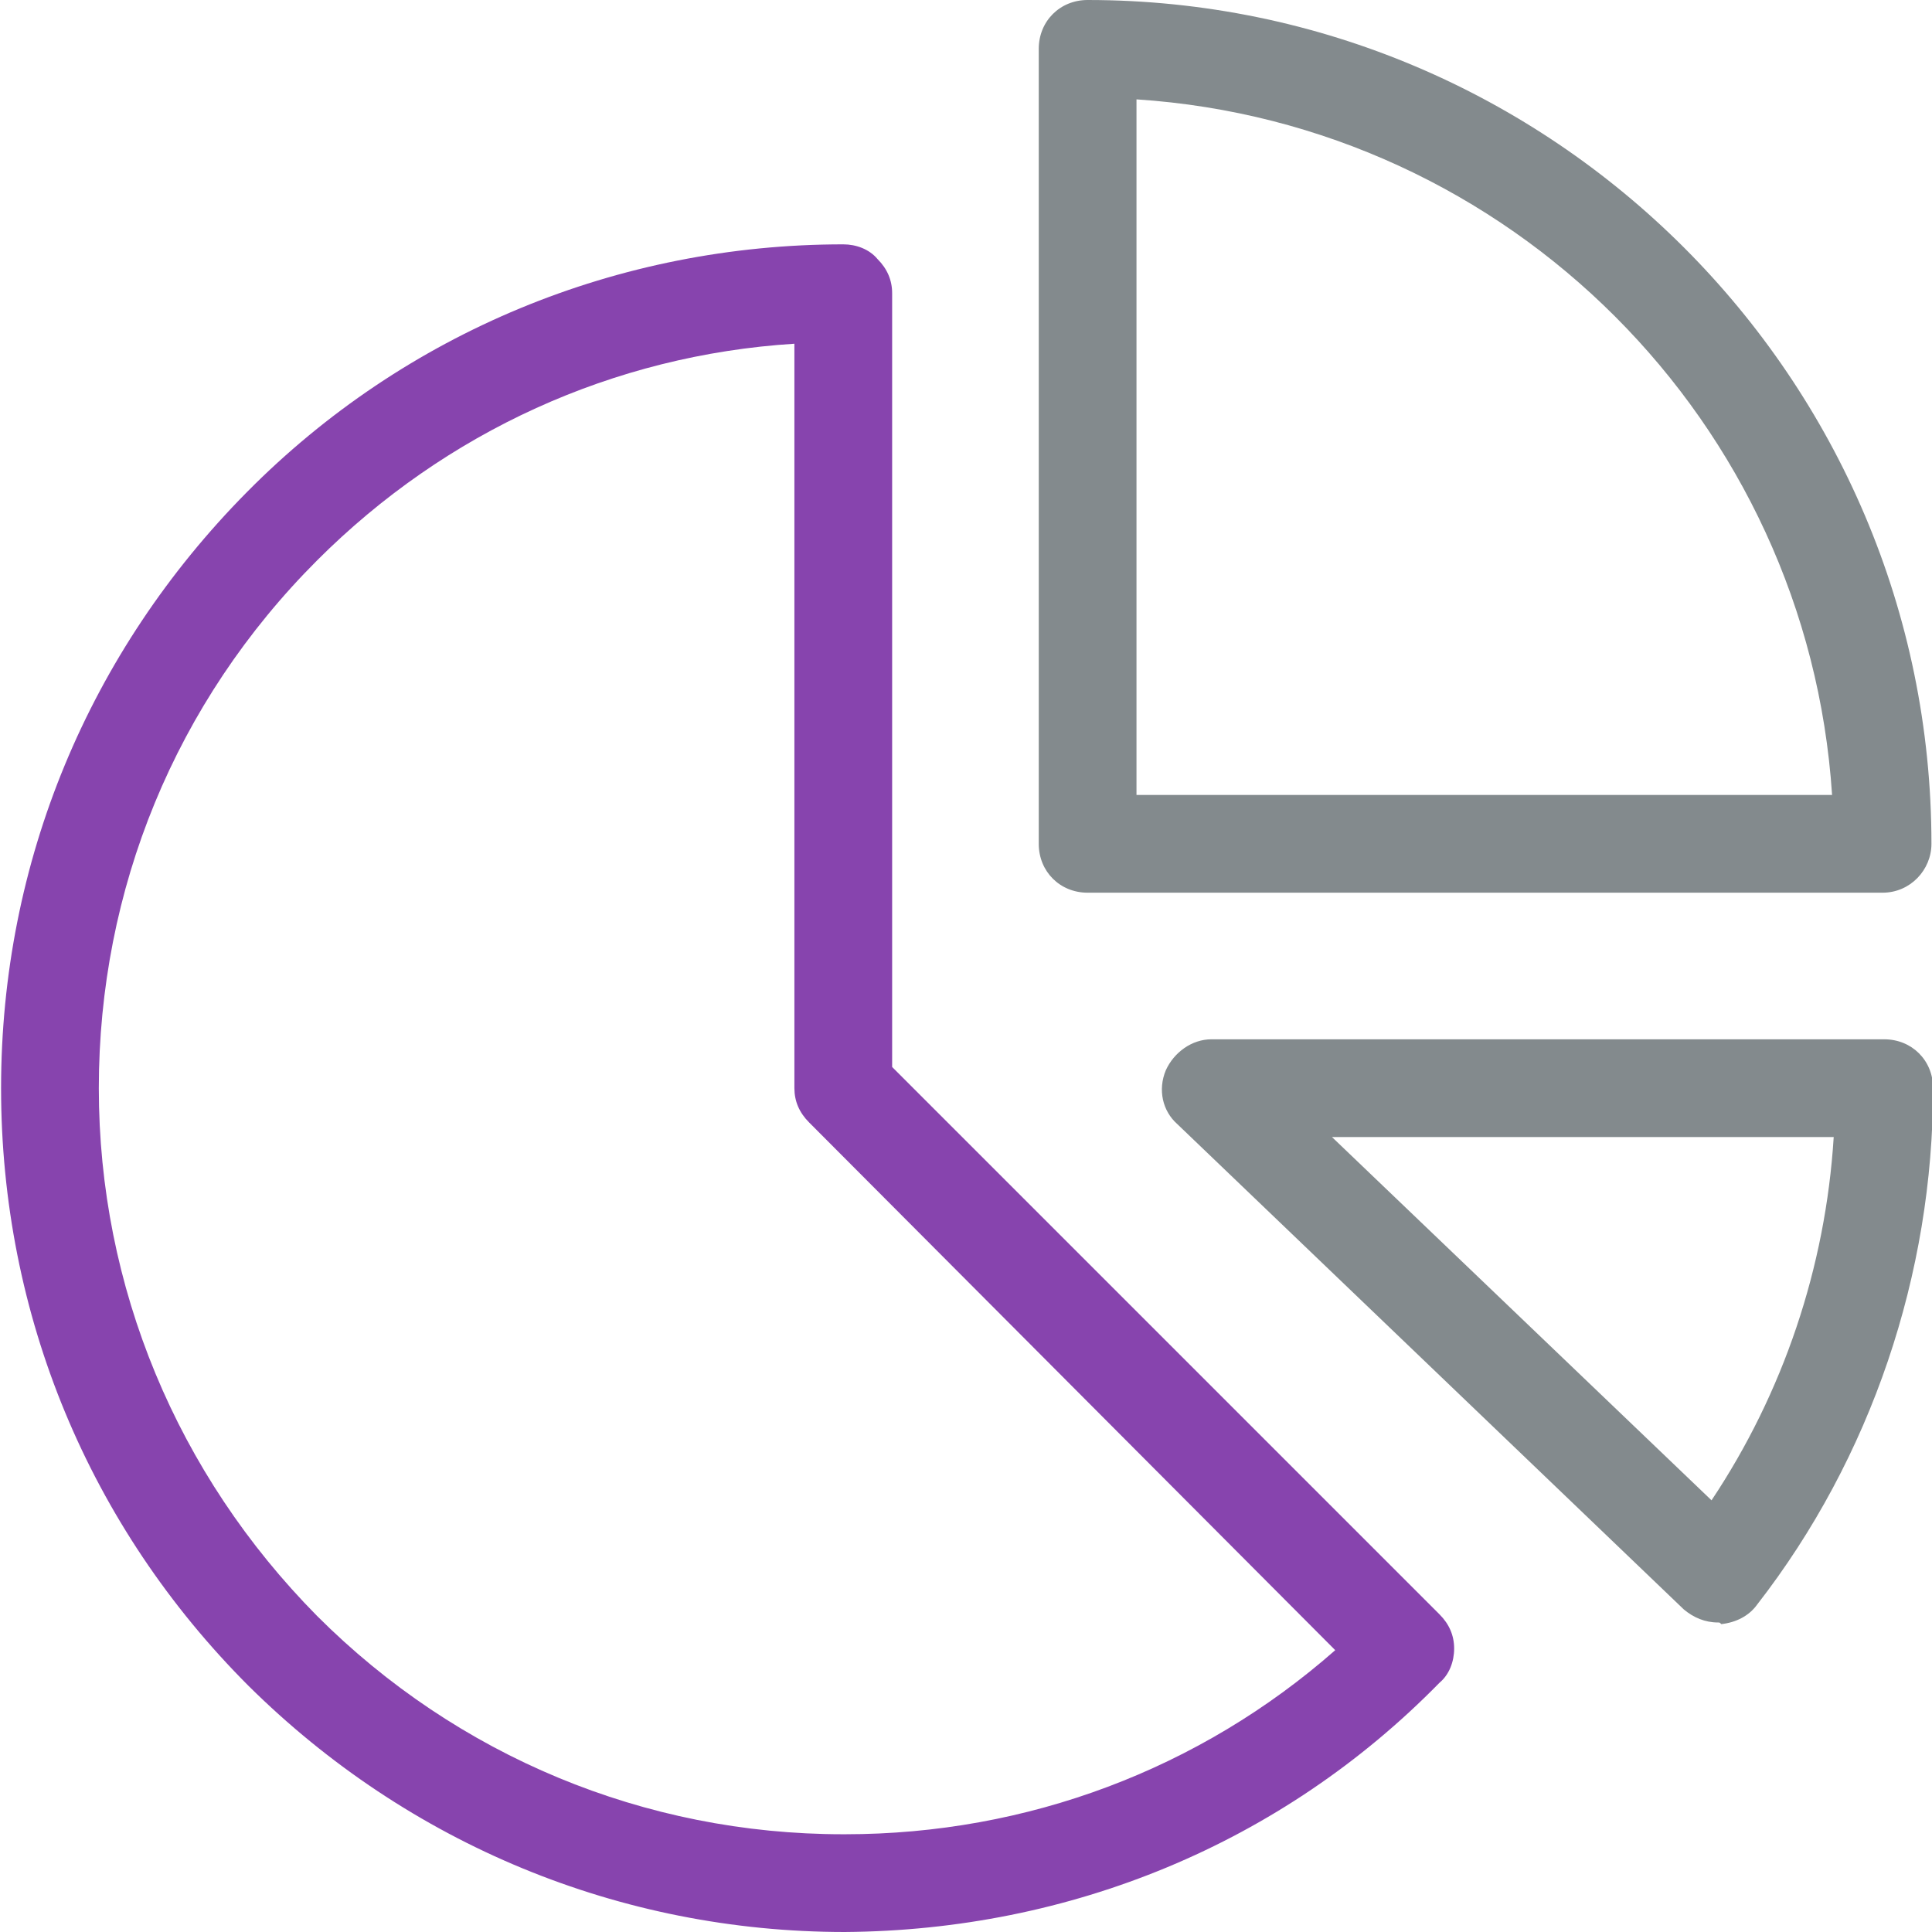
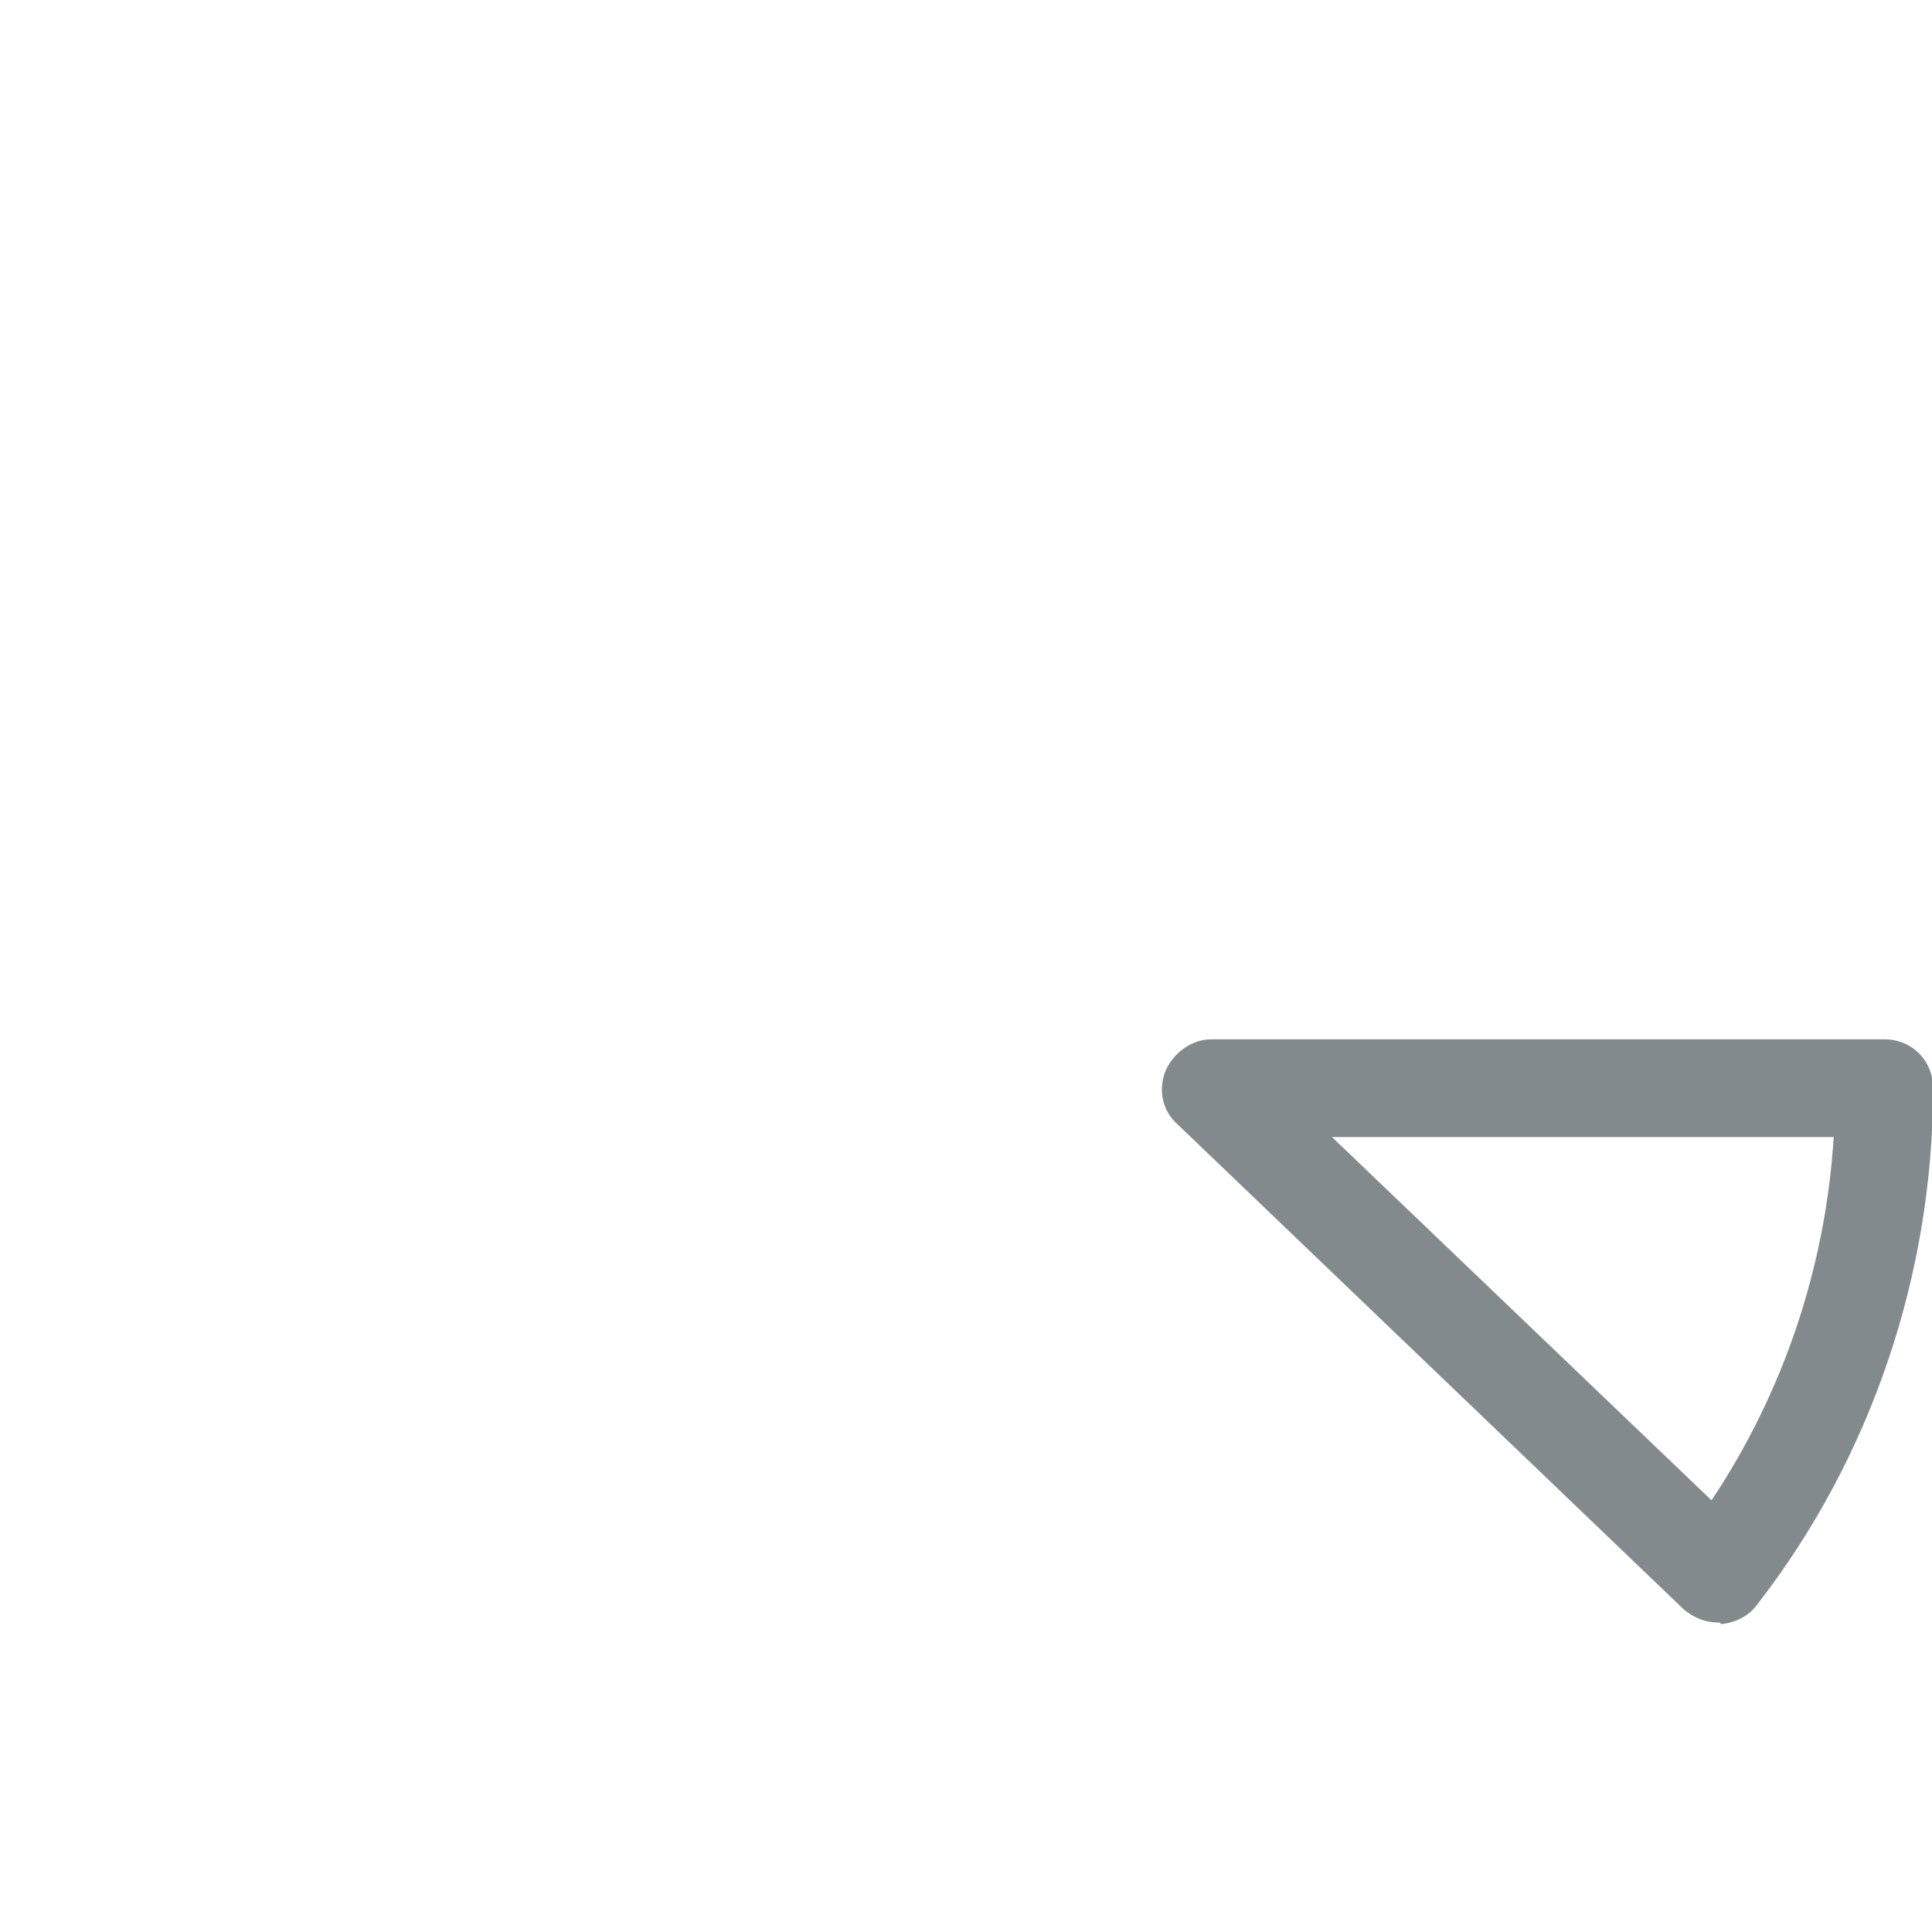
<svg xmlns="http://www.w3.org/2000/svg" version="1.1" id="Layer_1" x="0" y="0" viewBox="0 0 118.6 118.6" xml:space="preserve">
  <style>.st0{fill:#838a8d}</style>
  <g id="pie-chart-2335_ae69468d-85d6-43fb-8739-bbf96758b062">
-     <path class="st0" d="M112.5 51.8H63.7c-1.7 0-3-1.3-3-3V0c0-1.7 1.3-3 3-3 28.5 0 51.8 23.2 51.8 51.8 0 1.6-1.3 3-3 3zm-45.8-6h42.7C107.9 22.9 89.6 4.6 66.7 3.1v42.7z" transform="translate(3.066 3)" />
-     <path d="M48.8 115.6c-13.8 0-26.8-5.4-36.6-15.1C2.4 90.7-3 77.7-3 63.8S2.4 37 12.1 27.2 34.9 12 48.7 12c.8 0 1.6.3 2.1.9.6.6.9 1.3.9 2.1v47.5l33.6 33.6c.6.6.9 1.3.9 2.1s-.3 1.6-.9 2.1c-9.7 9.9-22.7 15.2-36.5 15.3zm-3.1-97.5c-11.1.7-21.4 5.4-29.3 13.3C7.7 40.1 3 51.6 3 63.8s4.8 23.7 13.4 32.4c8.6 8.6 20.1 13.4 32.3 13.4h.1c11.2 0 21.8-4 30.1-11.3L46.6 65.9c-.6-.6-.9-1.3-.9-2.1V18.1z" fill="#8744ae" transform="translate(3.066 3)" />
    <path class="st0" d="M102.4 96.6c-.8 0-1.5-.3-2.1-.8L69.2 66c-.9-.8-1.2-2.1-.7-3.3.5-1.1 1.6-1.9 2.8-1.9h41.3c1.7 0 3 1.3 3 3 0 11.4-3.8 22.7-10.8 31.7-.5.7-1.3 1.1-2.2 1.2-.1-.1-.1-.1-.2-.1zM78.7 66.8L102 89.1c4.4-6.6 7-14.3 7.5-22.3H78.7z" transform="translate(3.066 3)" />
  </g>
</svg>